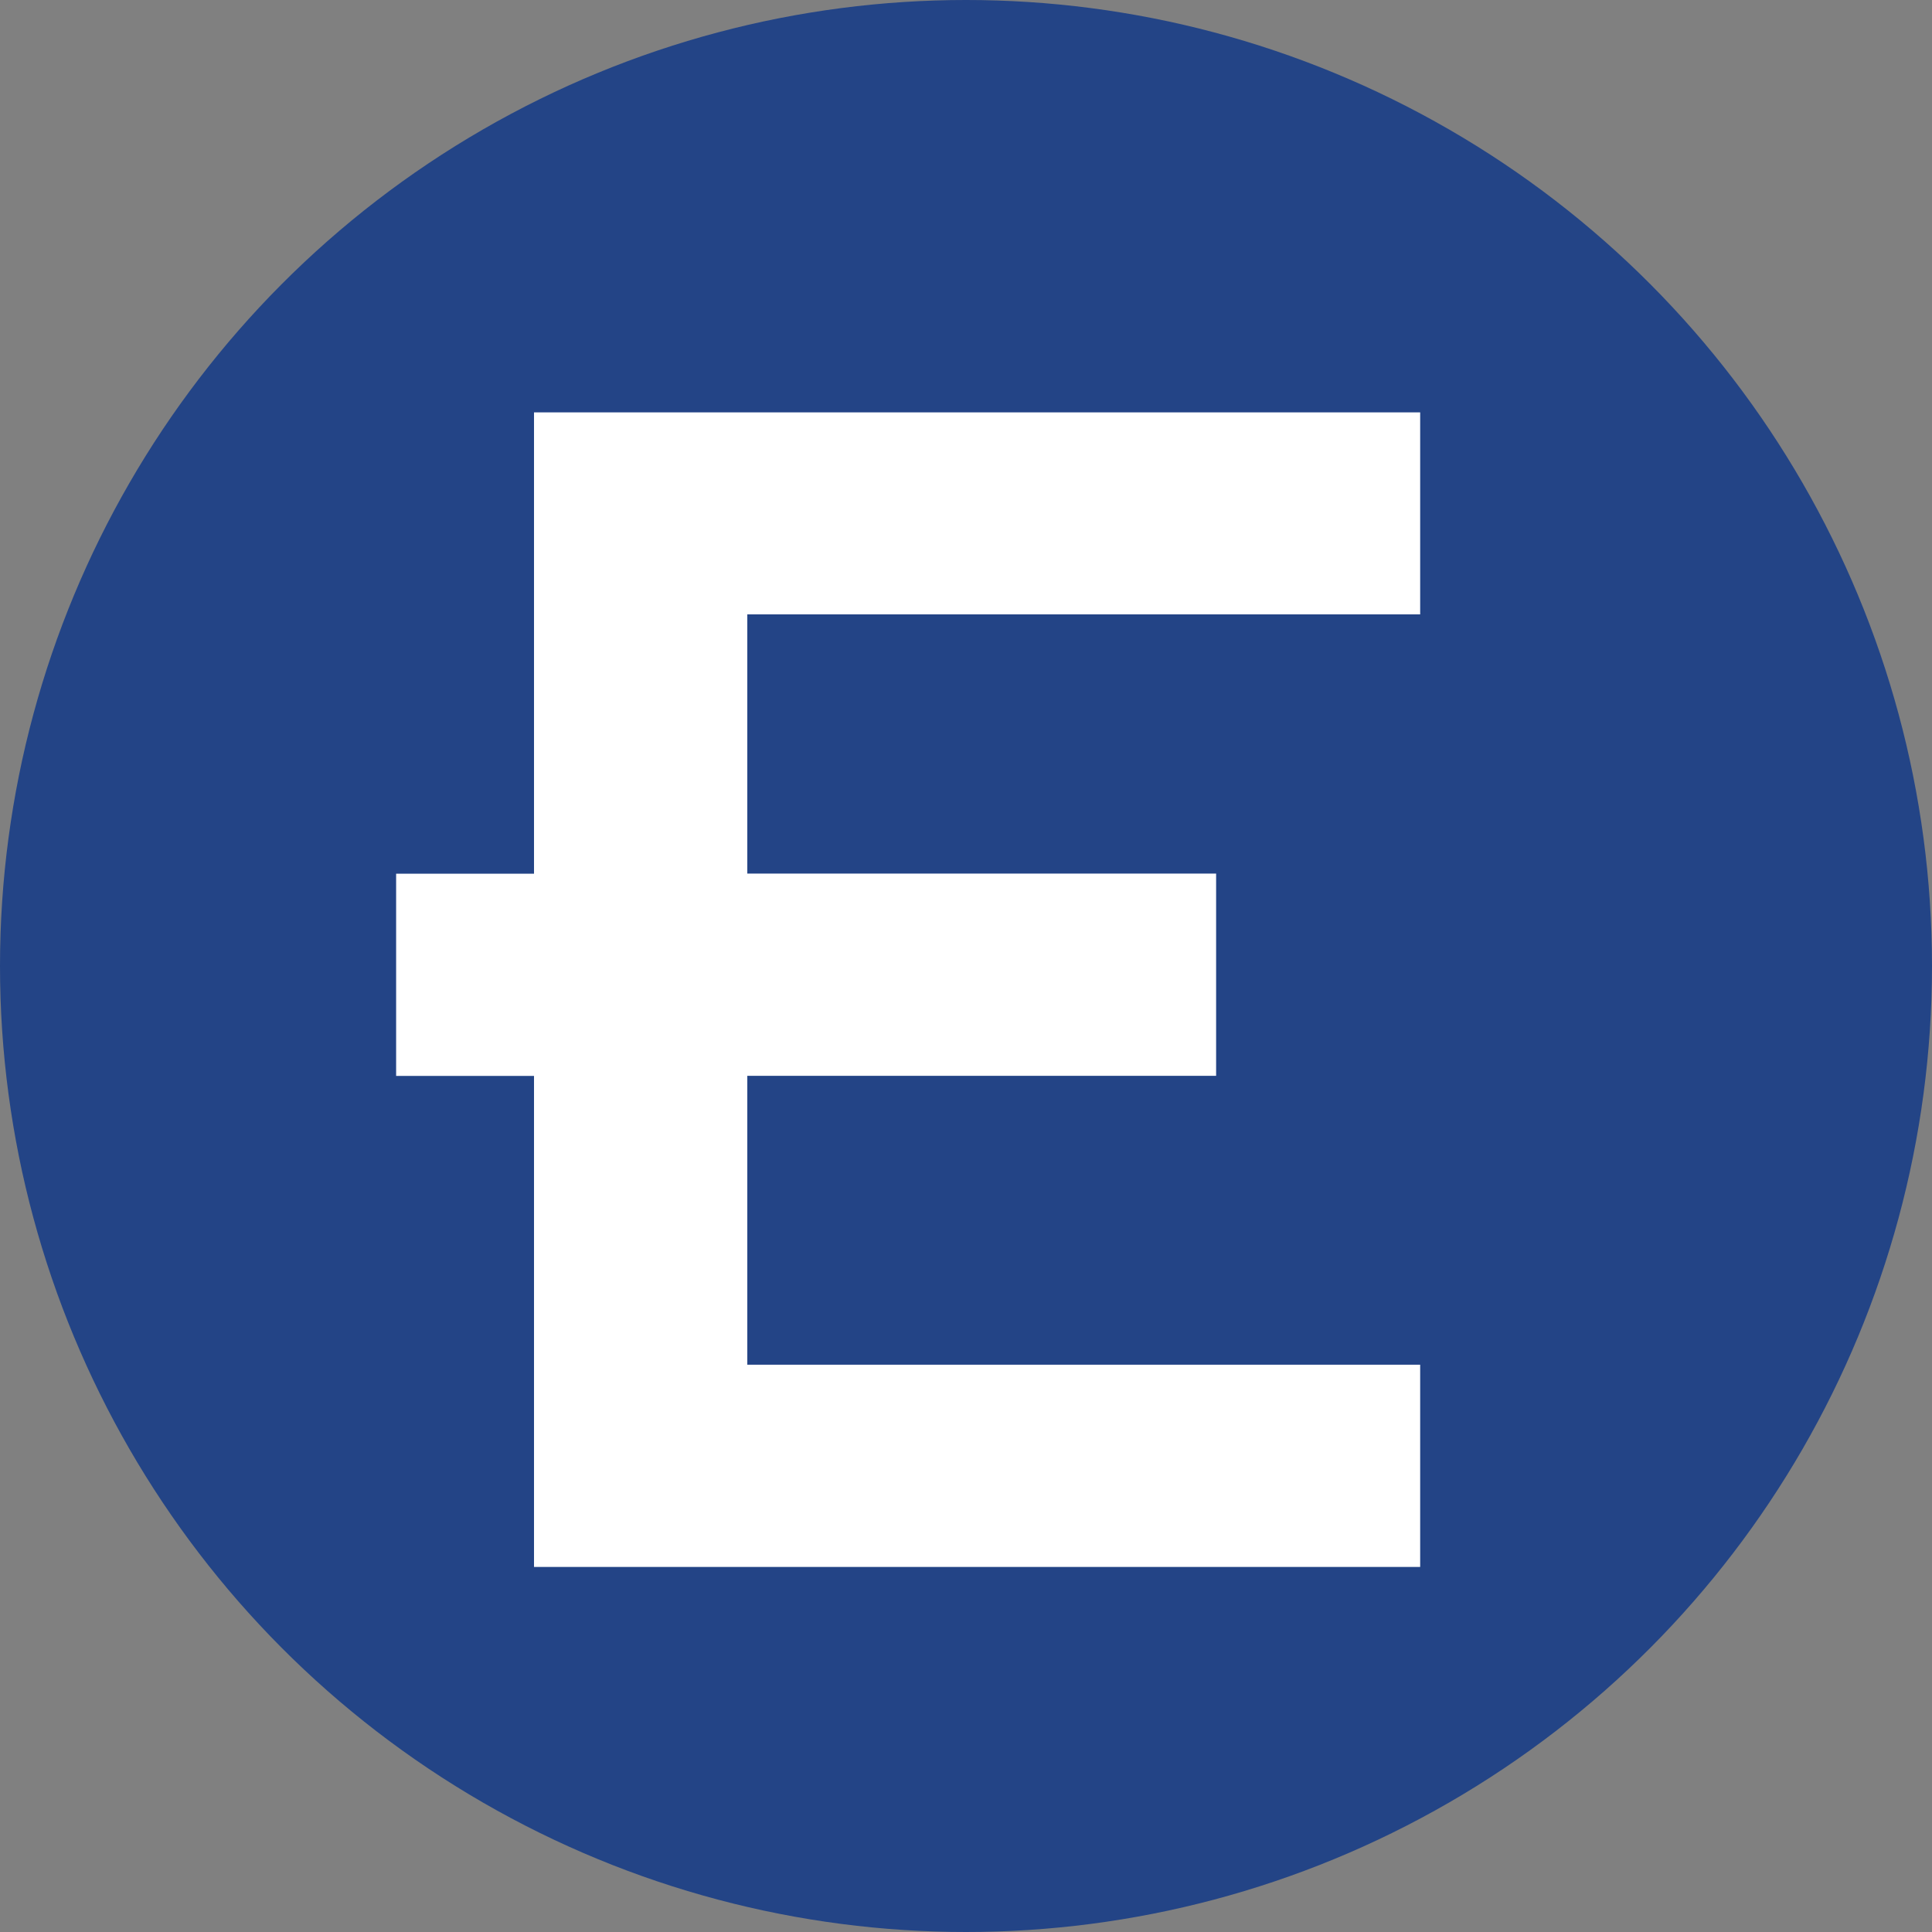
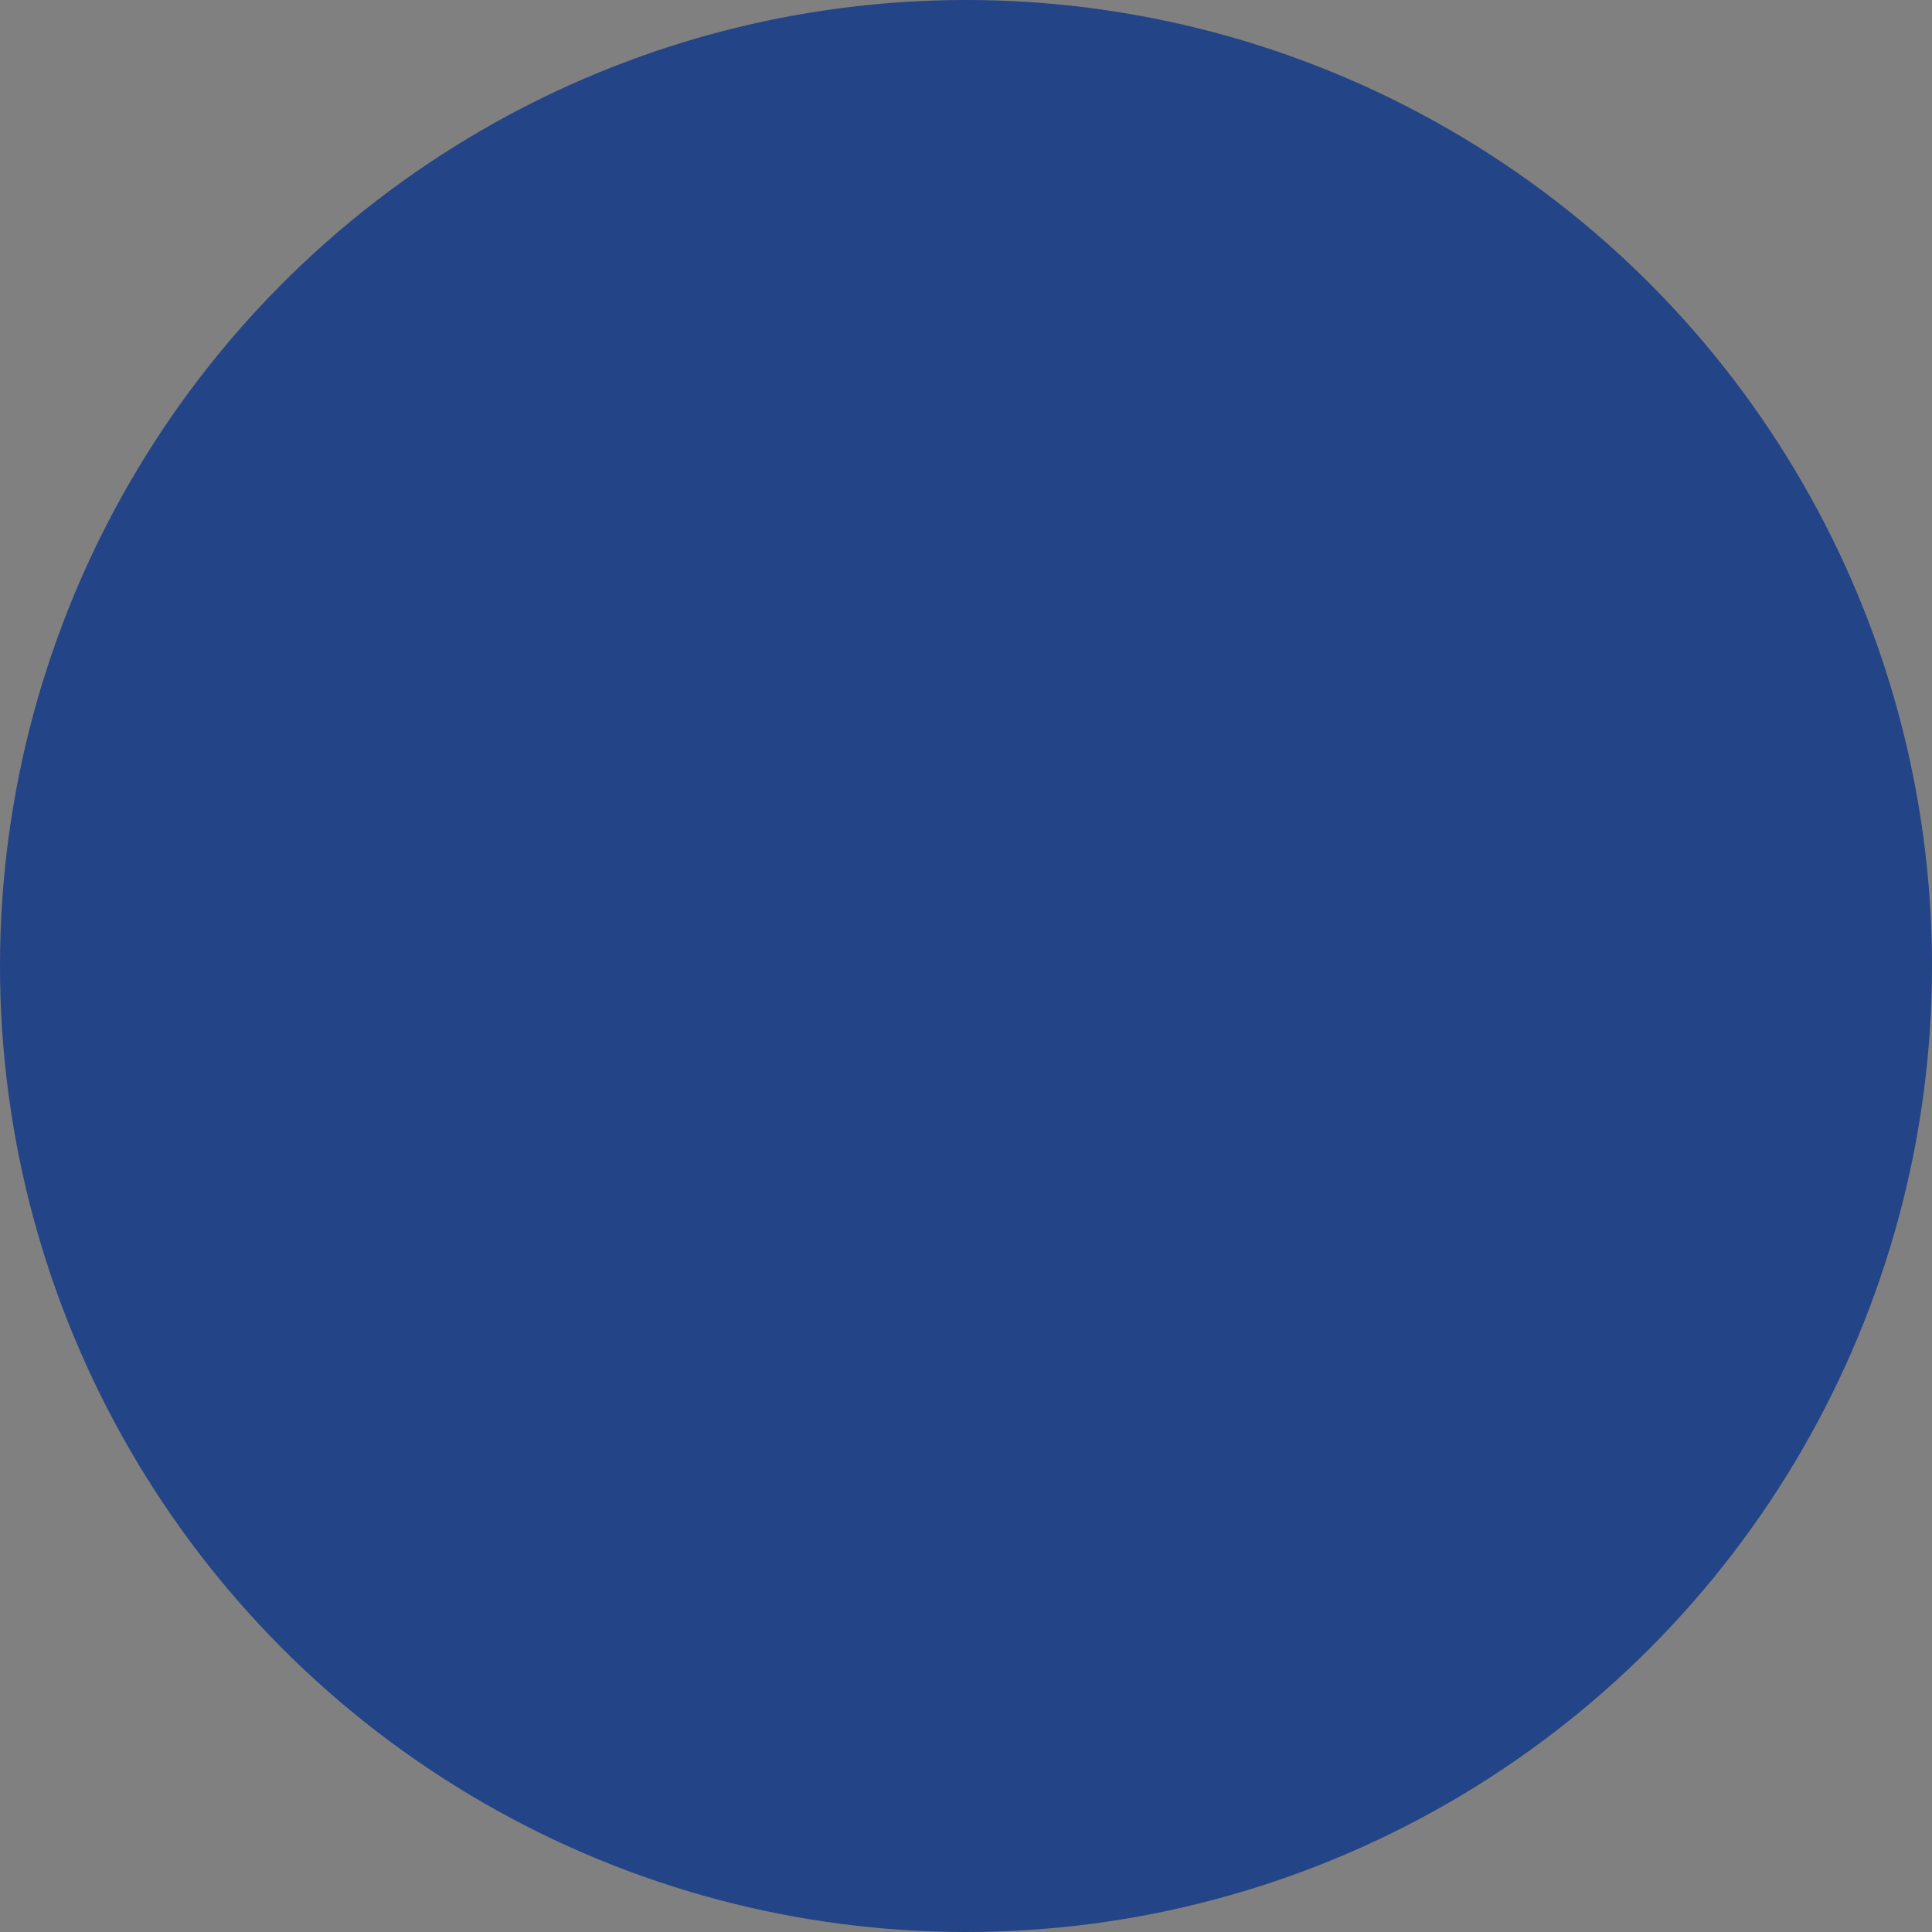
<svg xmlns="http://www.w3.org/2000/svg" focusable="false" height="65.038" viewBox="0 0 65.038 65.038" width="65.038" version="1.1" id="svg10">
  <rect x="0" y="0" width="65.038" height="65.038" fill="#808080" stroke="none" />
  <defs id="defs10" />
  <g transform="translate(-761.699,-26)" id="g10">
    <circle cx="794.218" cy="58.519" fill="#ff8002" r="32.519" id="circle5" style="fill:#234486;fill-opacity:1" />
-     <path d="m 779.676,62.219 h -4.642 v -6.807 h 4.642 v -15.53 h 29.831 v 6.8 h -22.651 v 8.726 h 15.782 v 6.808 h -15.782 v 9.725 h 22.651 v 6.808 h -29.831 z" fill="#ffffff" id="path6" />
  </g>
</svg>